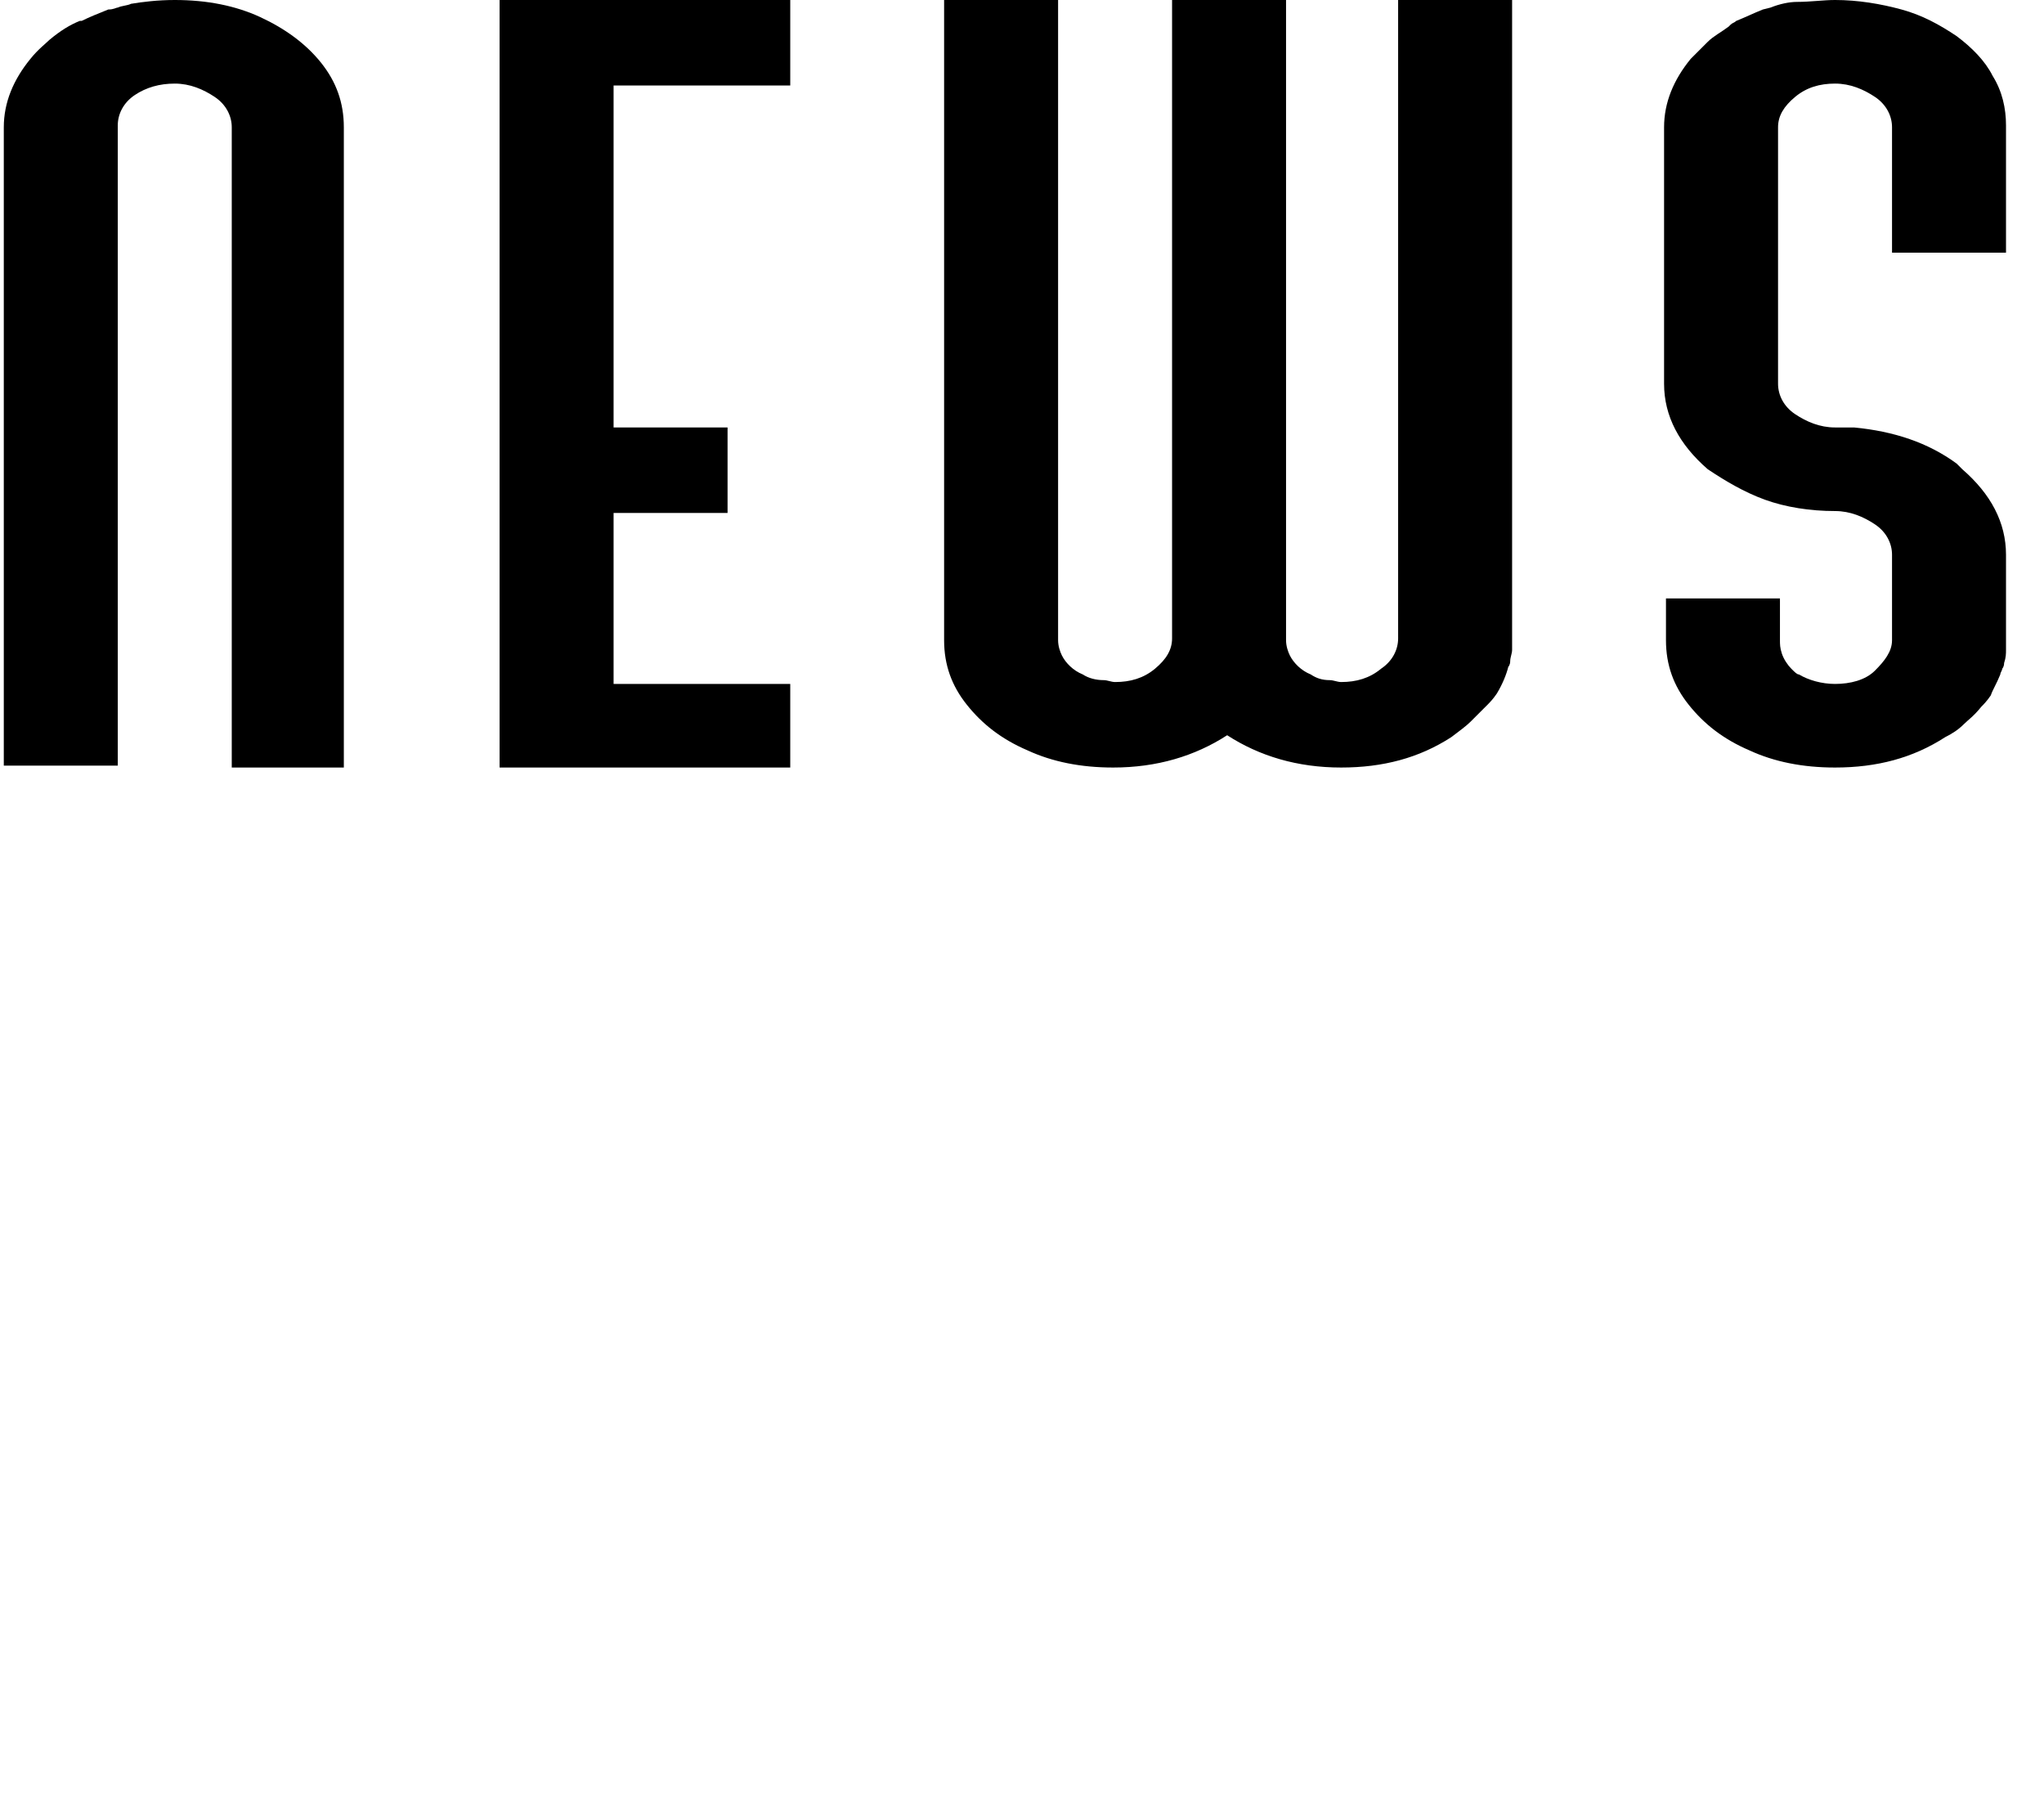
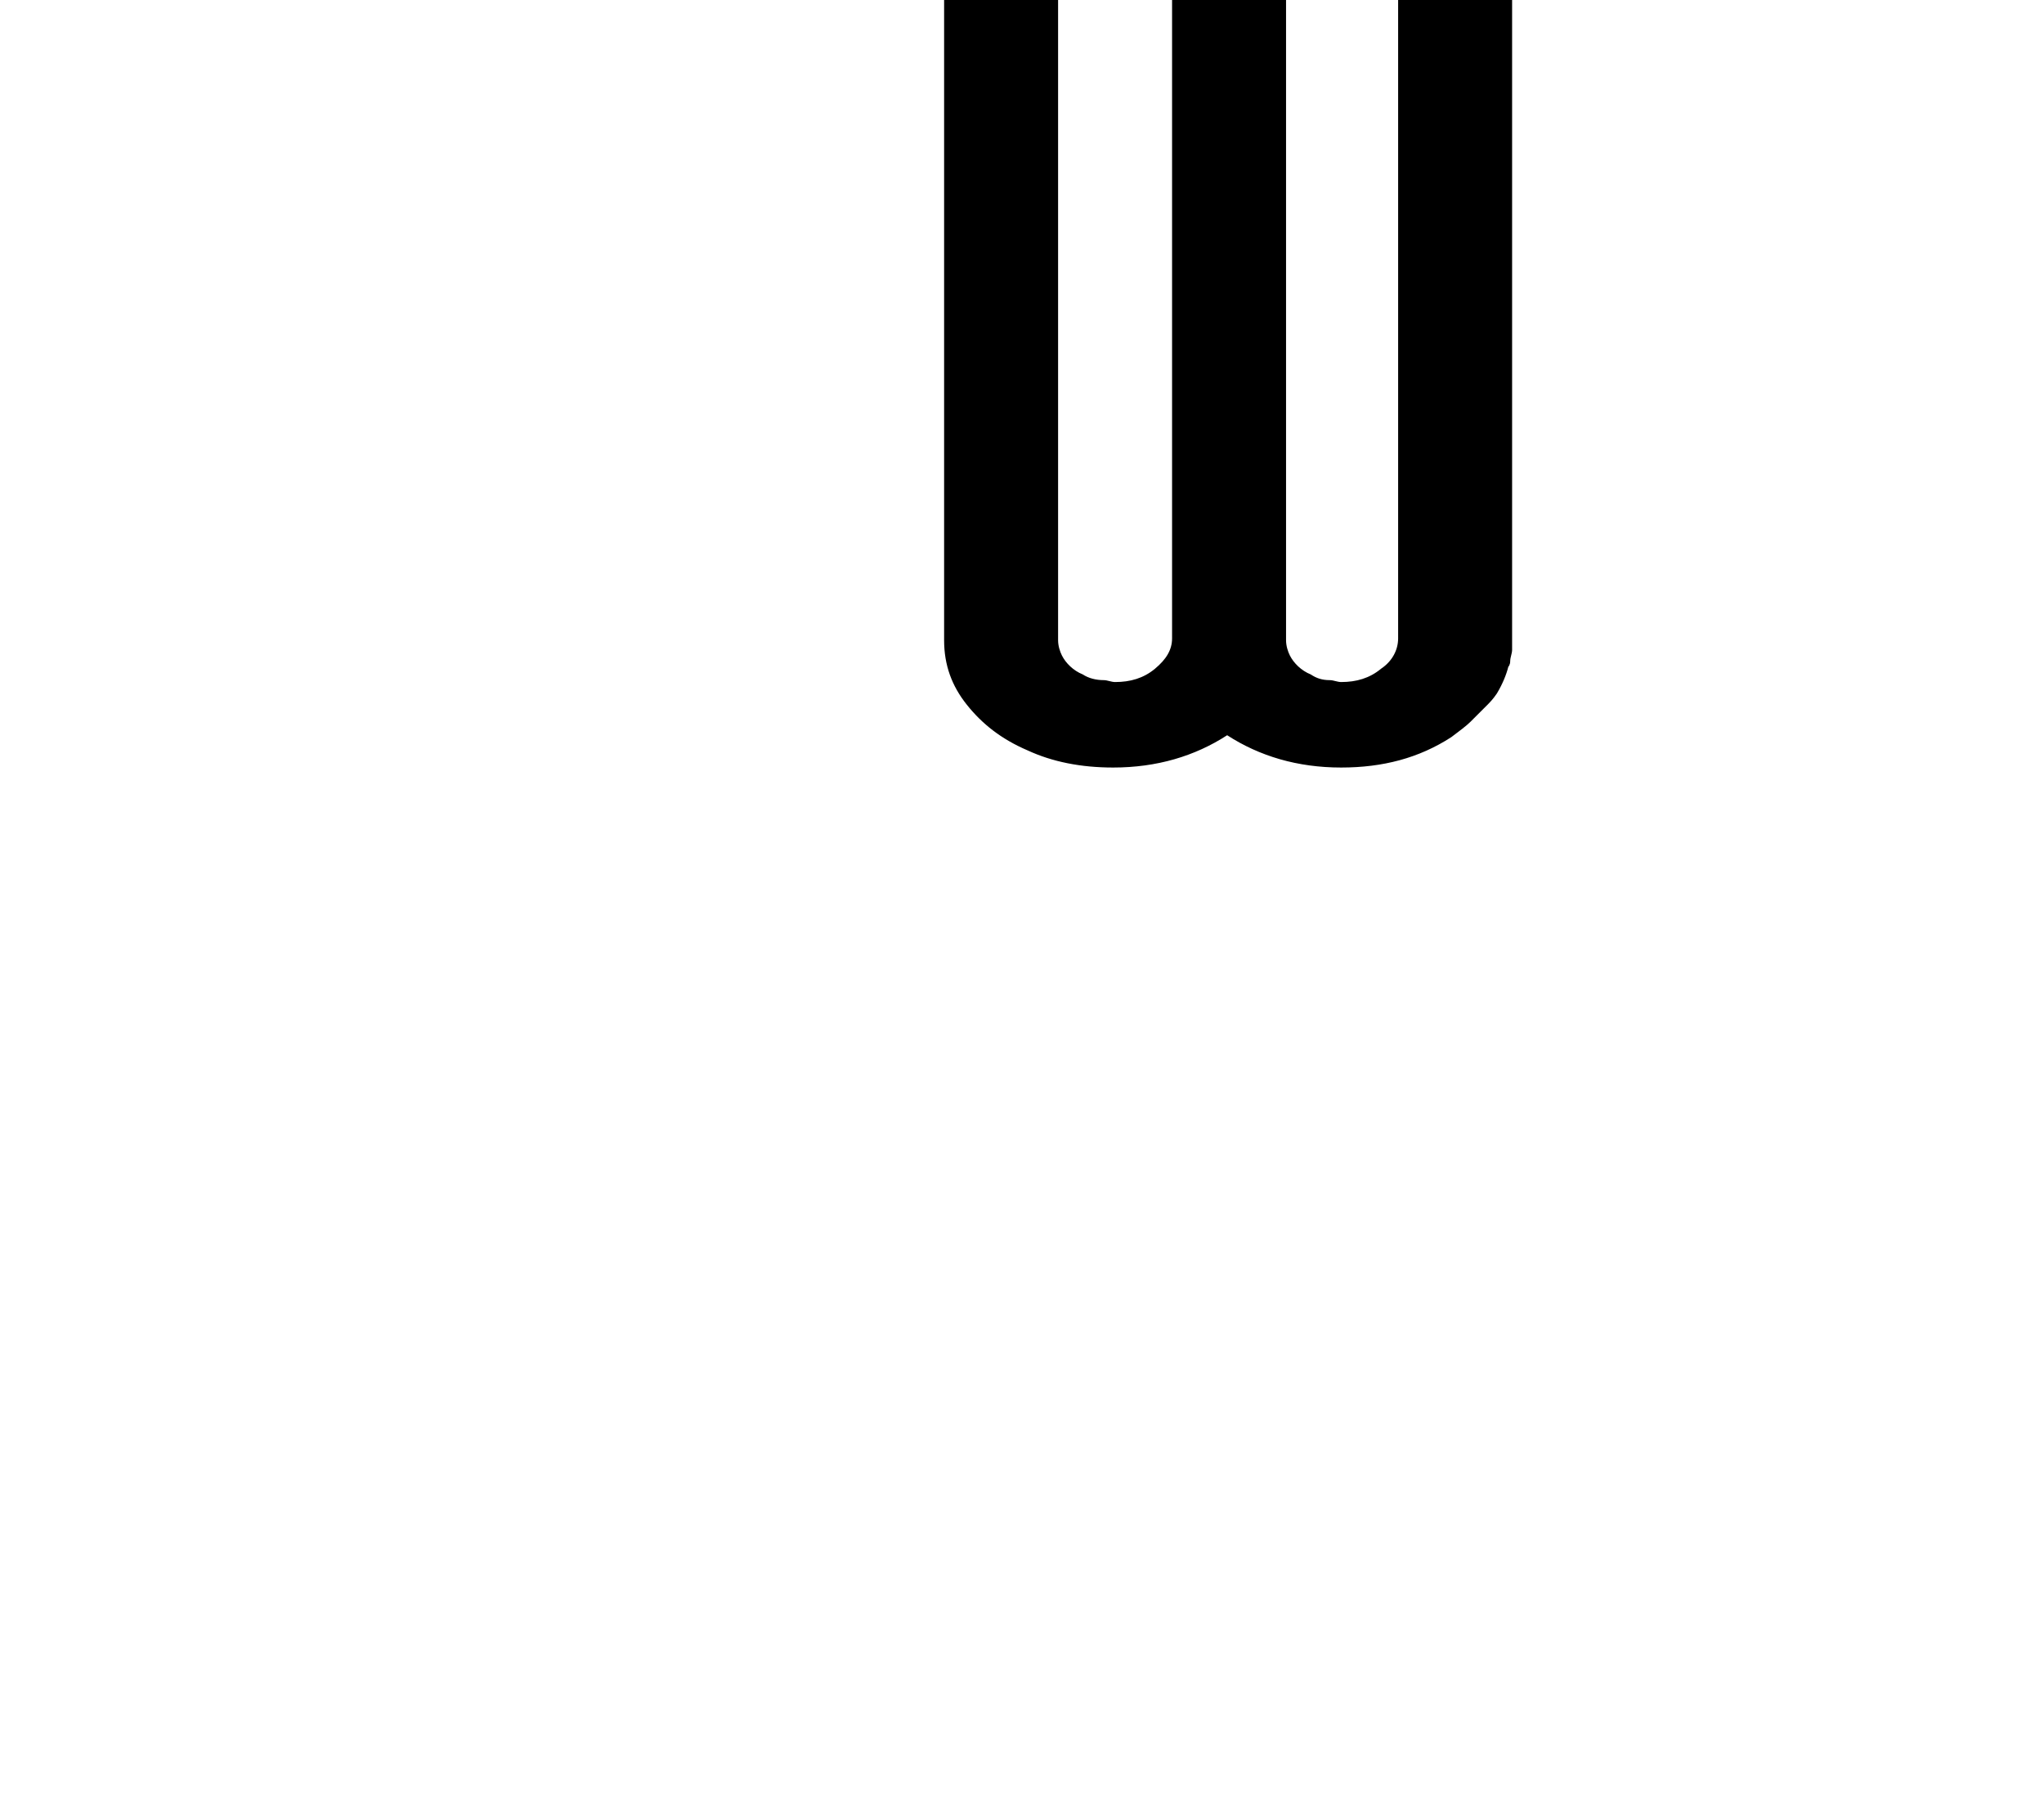
<svg xmlns="http://www.w3.org/2000/svg" version="1.1" id="圖層_1" x="0px" y="0px" width="107.6px" height="94.9px" viewBox="0 0 107.6 94.9" style="enable-background:new 0 0 107.6 94.9;" xml:space="preserve">
  <g>
    <g>
      <g>
-         <path d="M18.2,40.4h-6V6.7c0-0.6-0.3-1.2-0.9-1.6S10,4.4,9.2,4.4S7.7,4.6,7.1,5S6.2,6,6.2,6.6v33.7h-6V6.7c0-1.3,0.5-2.5,1.4-3.6     c0.4-0.5,0.8-0.8,1-1c0.6-0.5,1.1-0.8,1.6-1h0.1c0.4-0.2,0.9-0.4,1.4-0.6c0.3,0,0.4-0.1,0.5-0.1c0.2-0.1,0.5-0.1,0.7-0.2     C7.5,0.1,8.3,0,9.2,0c1.7,0,3.2,0.3,4.5,0.9s2.4,1.4,3.2,2.4s1.2,2.1,1.2,3.4v33.7H18.2z" />
-         <path d="M41.6,40.4H26.3V0h15.3v4.5h-9.3v18h6V27h-6v9h9.3V40.4z" />
        <path d="M70.6,40.4c-2.3,0-4.3-0.6-6-1.7c-1.7,1.1-3.7,1.7-6,1.7c-1.7,0-3.2-0.3-4.5-0.9c-1.4-0.6-2.4-1.4-3.2-2.4     s-1.2-2.1-1.2-3.4V0h6v33.7c0,0.3,0.1,0.6,0.2,0.8c0.2,0.4,0.6,0.8,1.1,1c0.3,0.2,0.7,0.3,1.1,0.3c0.2,0,0.4,0.1,0.6,0.1     c0.8,0,1.5-0.2,2.1-0.7s0.9-1,0.9-1.6V0h6v33.7c0,0.3,0.1,0.6,0.2,0.8c0.2,0.4,0.6,0.8,1.1,1c0.3,0.2,0.6,0.3,1,0.3     c0.2,0,0.4,0.1,0.6,0.1c0.8,0,1.5-0.2,2.1-0.7c0.6-0.4,0.9-1,0.9-1.6V0h6v34v0.2c0,0.2-0.1,0.4-0.1,0.6c0,0.2-0.1,0.3-0.1,0.3     c-0.1,0.4-0.3,0.9-0.6,1.4l0,0c-0.2,0.3-0.4,0.5-0.5,0.6c-0.2,0.2-0.4,0.4-0.6,0.6L77.4,38c-0.2,0.2-0.6,0.5-1,0.8l0,0l0,0     C74.7,39.9,72.8,40.4,70.6,40.4z" />
-         <path d="M96.6,40.4c-1.7,0-3.2-0.3-4.5-0.9c-1.4-0.6-2.4-1.4-3.2-2.4s-1.2-2.1-1.2-3.4v-2.2h6v2.2c0,0.2,0,0.4,0.1,0.7     s0.3,0.6,0.5,0.8s0.3,0.3,0.4,0.3l0,0c0.5,0.3,1.2,0.5,1.9,0.5c0.8,0,1.6-0.2,2.1-0.7s0.9-1,0.9-1.6v-4.5c0-0.6-0.3-1.2-0.9-1.6     s-1.3-0.7-2.1-0.7c-1.3,0-2.6-0.2-3.7-0.6s-2.1-1-3-1.6c-1.5-1.3-2.3-2.8-2.3-4.5V6.7c0-1.3,0.5-2.5,1.4-3.6     c0.3-0.3,0.6-0.6,0.9-0.9s0.7-0.5,1.1-0.8l0.1-0.1c0.1-0.1,0.2-0.1,0.3-0.2c0.5-0.2,0.9-0.4,1.4-0.6l0.4-0.1     c0.5-0.2,1-0.3,1.4-0.3c0.7,0,1.4-0.1,2-0.1c1.2,0,2.4,0.2,3.5,0.5s2,0.8,2.9,1.4c0.8,0.6,1.5,1.3,1.9,2.1     c0.5,0.8,0.7,1.7,0.7,2.6v6.7h-6V6.7c0-0.6-0.3-1.2-0.9-1.6s-1.3-0.7-2.1-0.7c-0.8,0-1.5,0.2-2.1,0.7s-0.9,1-0.9,1.6v13.5     c0,0.6,0.3,1.2,0.9,1.6s1.3,0.7,2.1,0.7c0.3,0,0.6,0,1,0c2.1,0.2,3.9,0.8,5.4,1.9l0.3,0.3c1.5,1.3,2.3,2.8,2.3,4.5V34v0.2     c0,0.2,0,0.4-0.1,0.7c0,0.2-0.1,0.3-0.1,0.3c0,0.1-0.1,0.2-0.1,0.3c-0.2,0.5-0.4,0.8-0.5,1.1c-0.2,0.3-0.4,0.5-0.5,0.6     c-0.4,0.5-0.7,0.7-0.9,0.9l0,0l0,0c-0.3,0.3-0.6,0.5-1,0.7l0,0C100.7,39.9,98.8,40.4,96.6,40.4z" />
      </g>
    </g>
  </g>
</svg>